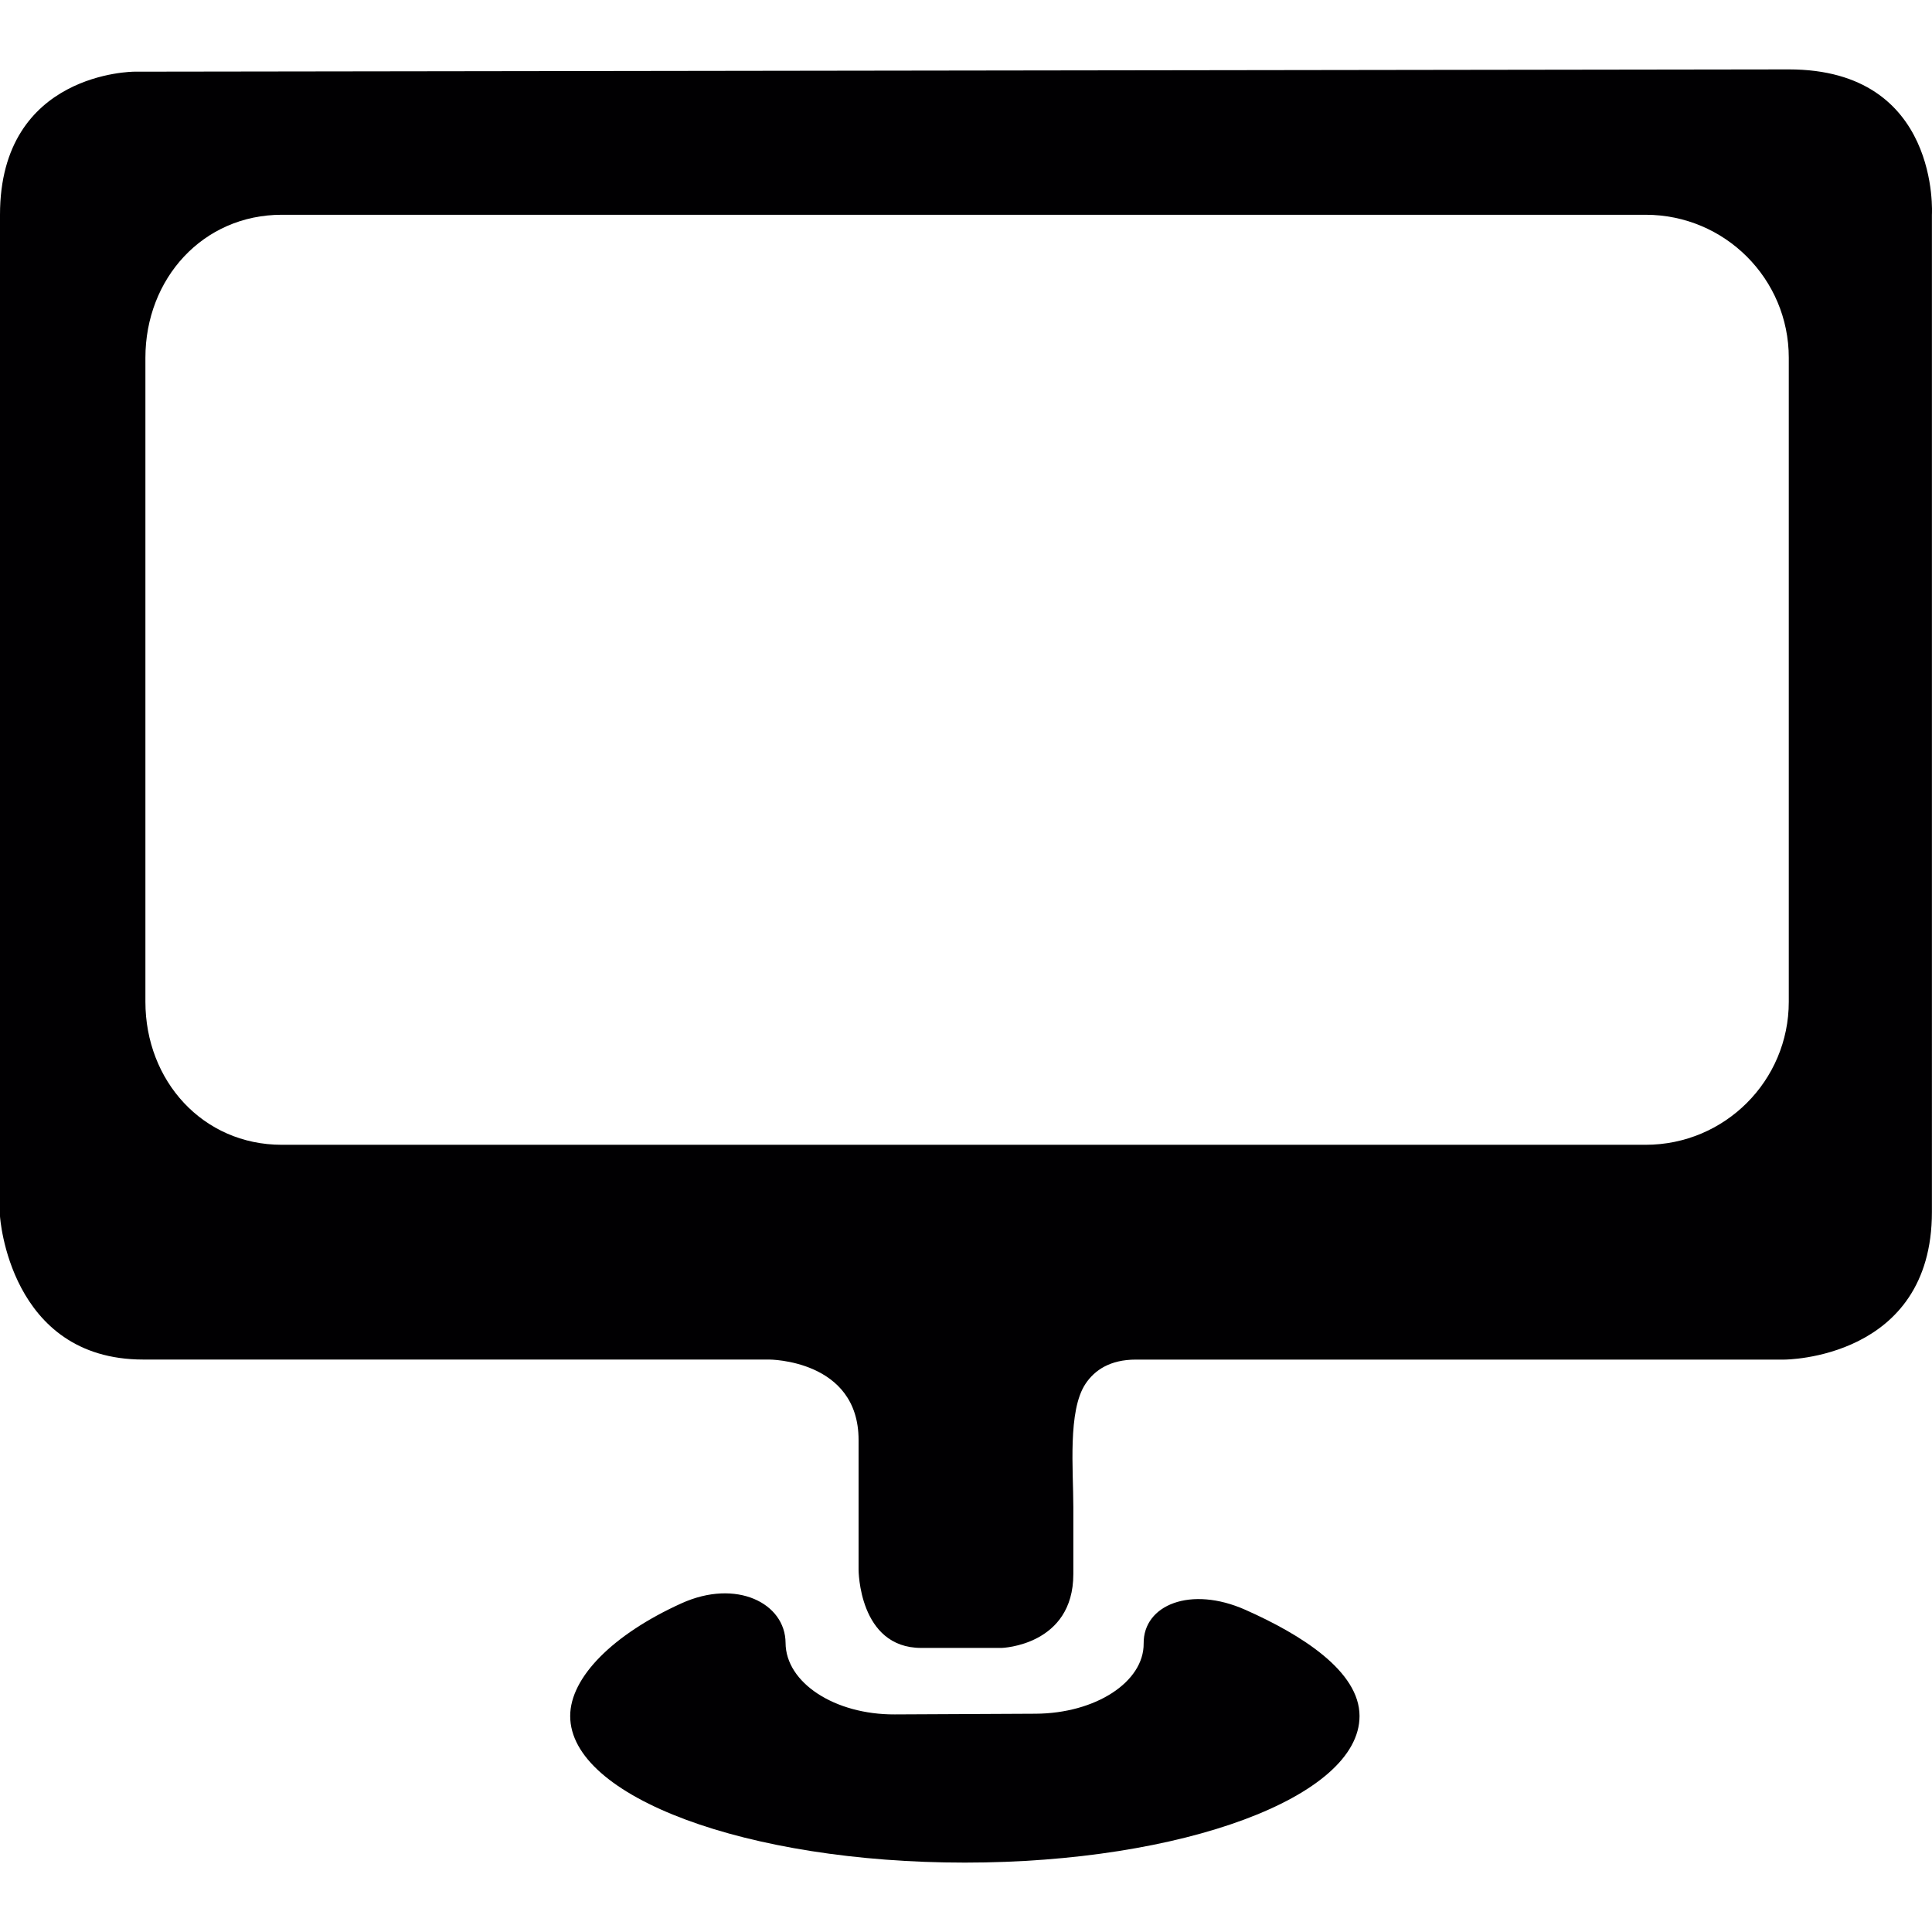
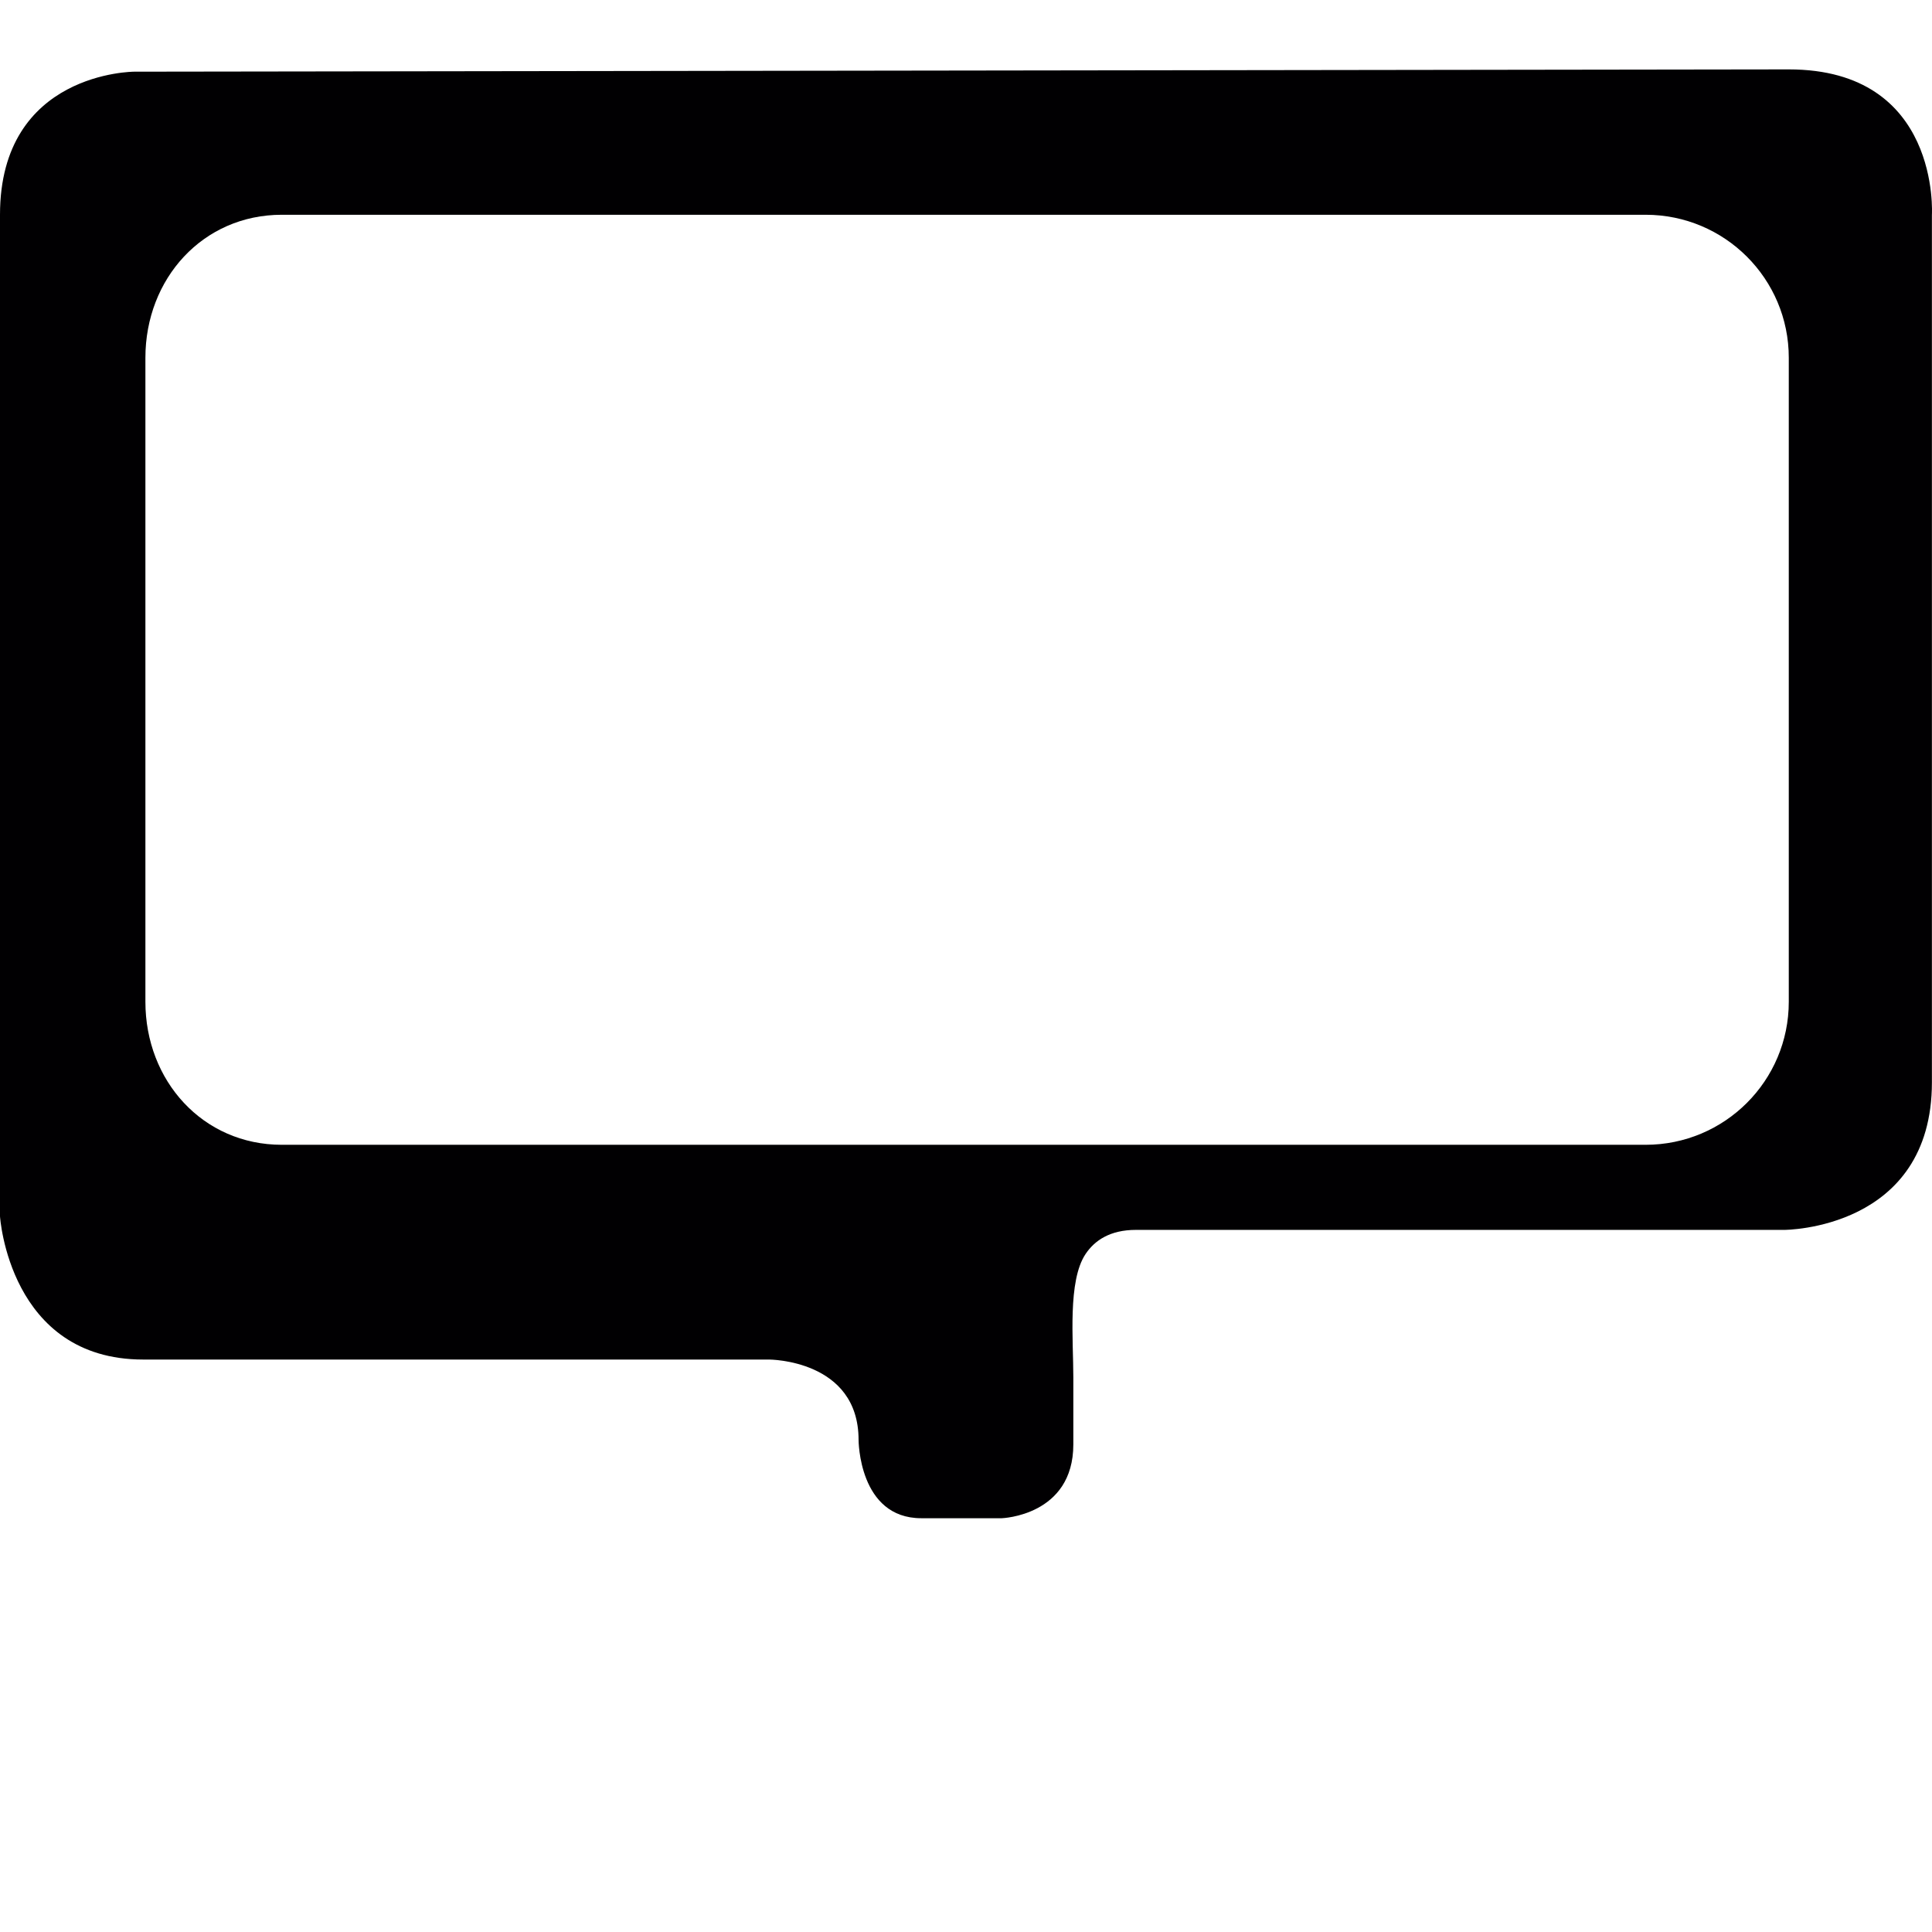
<svg xmlns="http://www.w3.org/2000/svg" height="800px" width="800px" version="1.1" id="Capa_1" viewBox="0 0 289.873 289.873" xml:space="preserve">
  <g>
-     <path style="fill:#010002;" d="M20.141,10.755c0,0-20.141,0-20.141,21.468v150.27c0,0,1.354,21.49,21.49,21.49h93.911   c0,0,13.418,0,13.418,12.064v19.461c0,0,0,11.743,9.404,11.743h12.08c0,0,10.737-0.348,10.737-11.079c0,0,0-4.504,0-10.062   c0-5.559-0.859-14.457,1.828-18.487c1.354-2.034,3.66-3.633,7.566-3.633h97.294c0,0,22.132,0,22.132-22.153V32.223   c0,0,1.333-21.811-21.468-21.811L20.141,10.755z M268.385,150.305c0,11.852-9.605,21.457-21.479,21.457H42.283   c-11.868,0-20.467-9.611-20.467-21.457V53.68c0-11.852,8.599-21.457,20.467-21.457h204.623c11.879,0,21.479,9.605,21.479,21.457   C268.385,53.68,268.385,150.305,268.385,150.305z" />
-     <path style="fill:#010002;" d="M117.865,246.5c0.033,5.972,7.364,10.769,16.377,10.726l21.125-0.103   c9.013-0.043,16.274-4.77,16.225-10.546c-0.054-5.776,7.044-8.697,15.278-5.037c8.403,3.731,17.111,9.214,17.111,15.931   c0,12.14-26.521,21.99-59.221,21.99c-32.683,0-59.21-9.85-59.21-21.99c0-5.831,6.472-12.281,16.703-16.915   C110.473,236.84,117.832,240.528,117.865,246.5z" />
+     <path style="fill:#010002;" d="M20.141,10.755c0,0-20.141,0-20.141,21.468v150.27c0,0,1.354,21.49,21.49,21.49h93.911   c0,0,13.418,0,13.418,12.064c0,0,0,11.743,9.404,11.743h12.08c0,0,10.737-0.348,10.737-11.079c0,0,0-4.504,0-10.062   c0-5.559-0.859-14.457,1.828-18.487c1.354-2.034,3.66-3.633,7.566-3.633h97.294c0,0,22.132,0,22.132-22.153V32.223   c0,0,1.333-21.811-21.468-21.811L20.141,10.755z M268.385,150.305c0,11.852-9.605,21.457-21.479,21.457H42.283   c-11.868,0-20.467-9.611-20.467-21.457V53.68c0-11.852,8.599-21.457,20.467-21.457h204.623c11.879,0,21.479,9.605,21.479,21.457   C268.385,53.68,268.385,150.305,268.385,150.305z" />
  </g>
</svg>